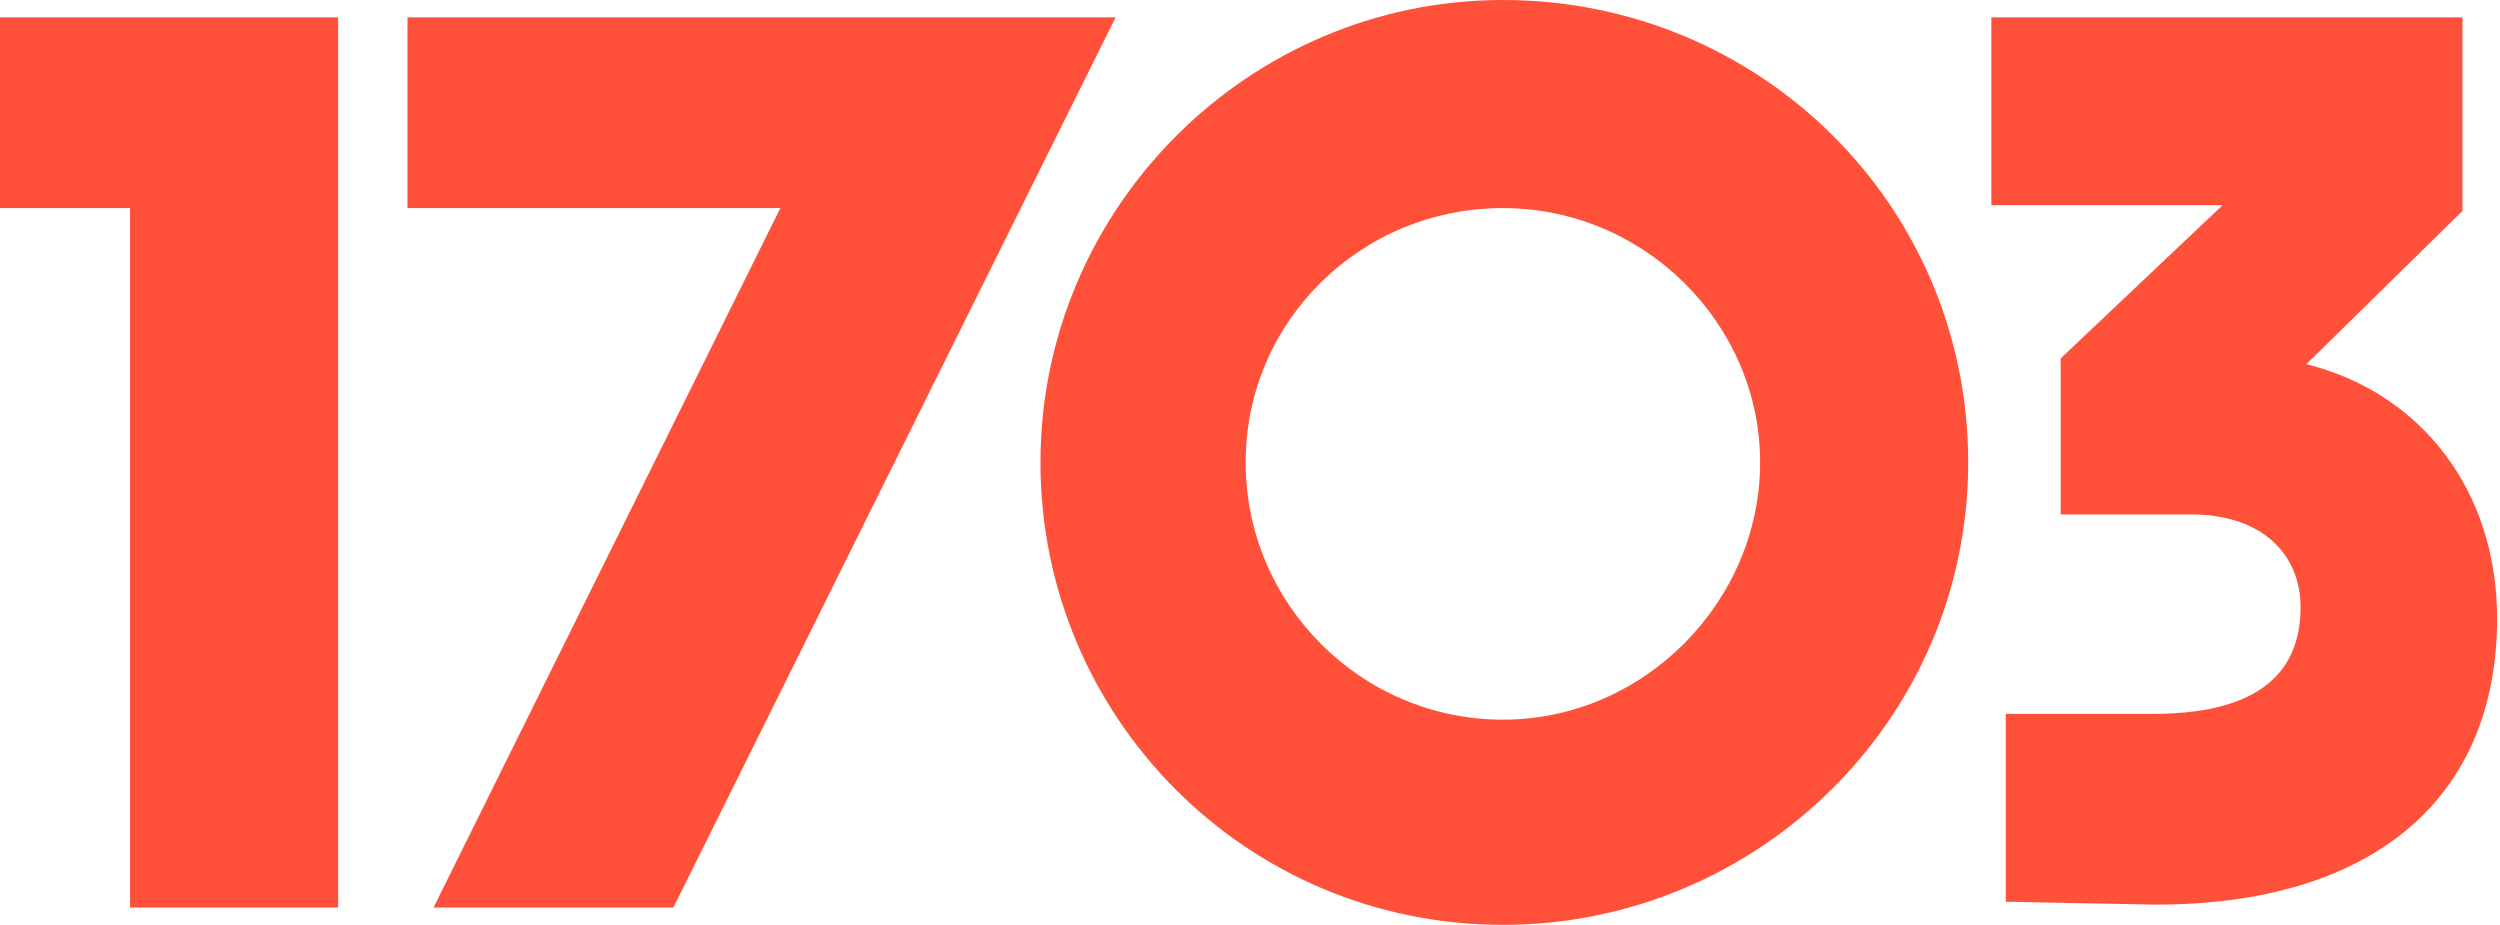
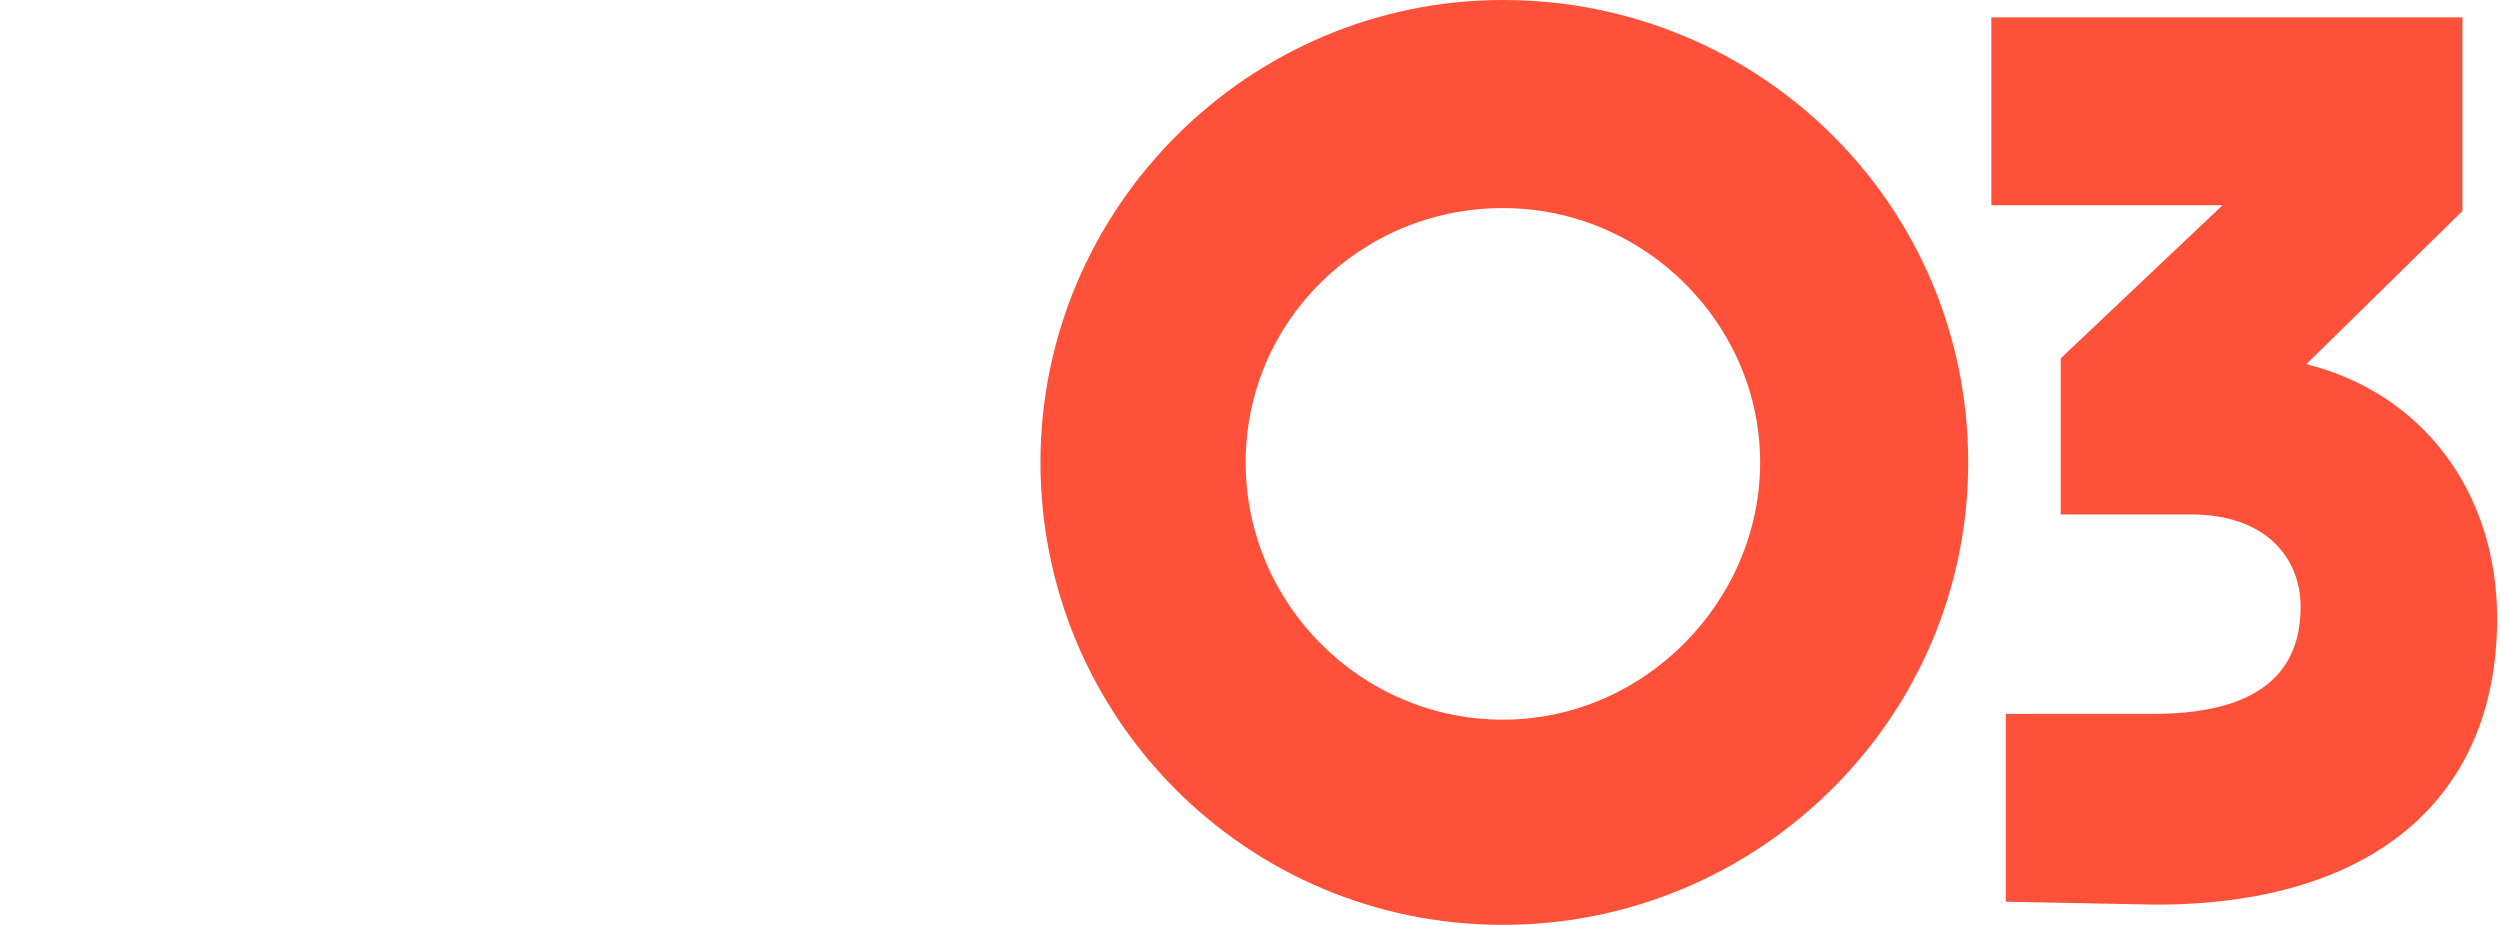
<svg xmlns="http://www.w3.org/2000/svg" version="1.1" id="Calque_1" x="0px" y="0px" viewBox="0 0 86.5 32" style="enable-background:new 0 0 86.5 32;" xml:space="preserve">
  <style type="text/css">
	.st0{fill:#FF513A;}
</style>
  <g>
    <g>
-       <path class="st0" d="M0,7.2h4.5v24.2h7.2V0.6H0V7.2z" />
-       <path class="st0" d="M14.1,0.6v6.6H27L15,31.4h8.3L38.6,0.6H14.1z" />
      <path class="st0" d="M52,24.9c-4.9,0-8.9-4-8.9-8.9c0-4.9,4-8.8,8.9-8.8c4.9,0,8.9,4,8.9,8.8C60.9,20.8,56.9,24.9,52,24.9L52,24.9    z M52,32c8.8,0,16.1-7.1,16.1-16c0-8.9-7.2-16-16.1-16C43.2,0,36,7.2,36,16S43.1,32,52,32L52,32z" />
      <path class="st0" d="M74.6,31.3c7.4,0,11.8-3.6,11.8-9.9c0-4.4-2.6-7.8-6.6-8.8l5.4-5.3V0.6H68.9v6.5h8l-5.6,5.3v5.4h4.5    c2.6,0,3.8,1.5,3.8,3.2c0,1.8-0.9,3.7-5.1,3.7h-5.1v6.5L74.6,31.3L74.6,31.3z" />
    </g>
  </g>
</svg>